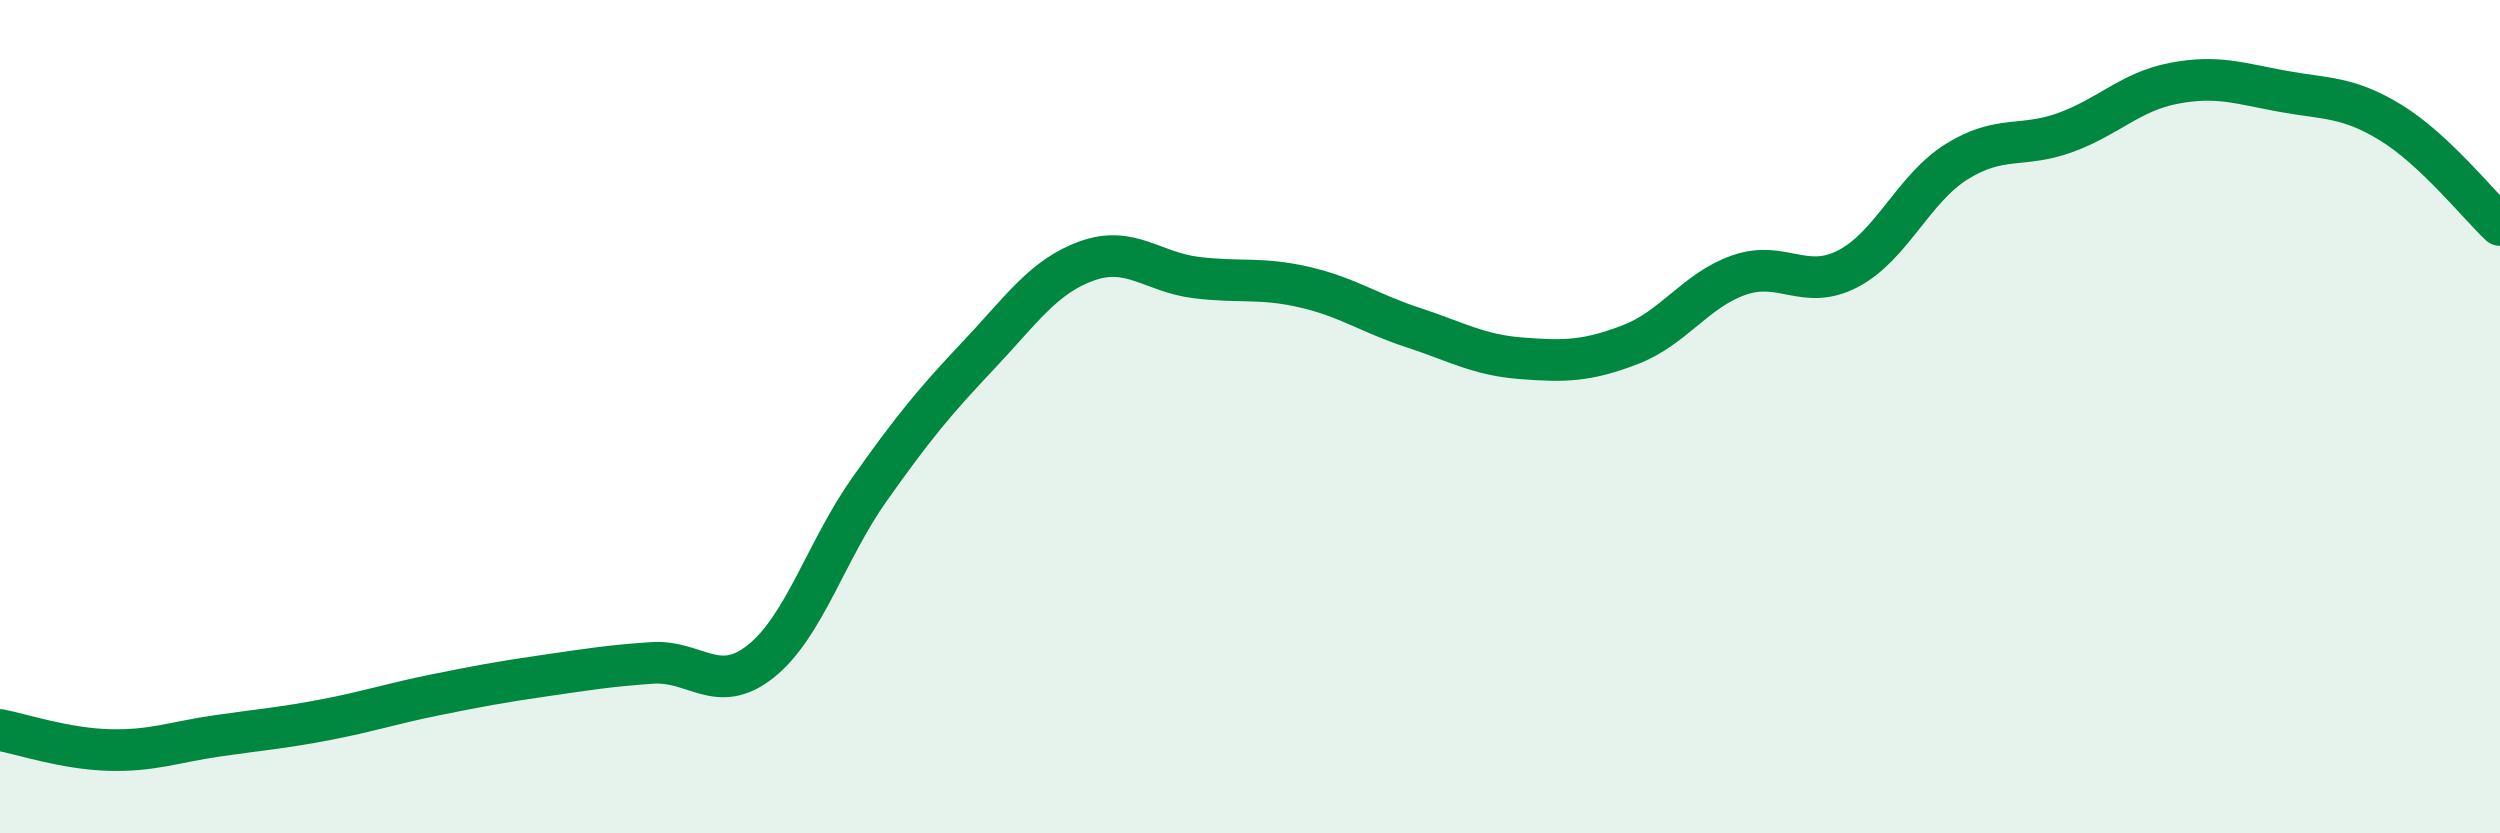
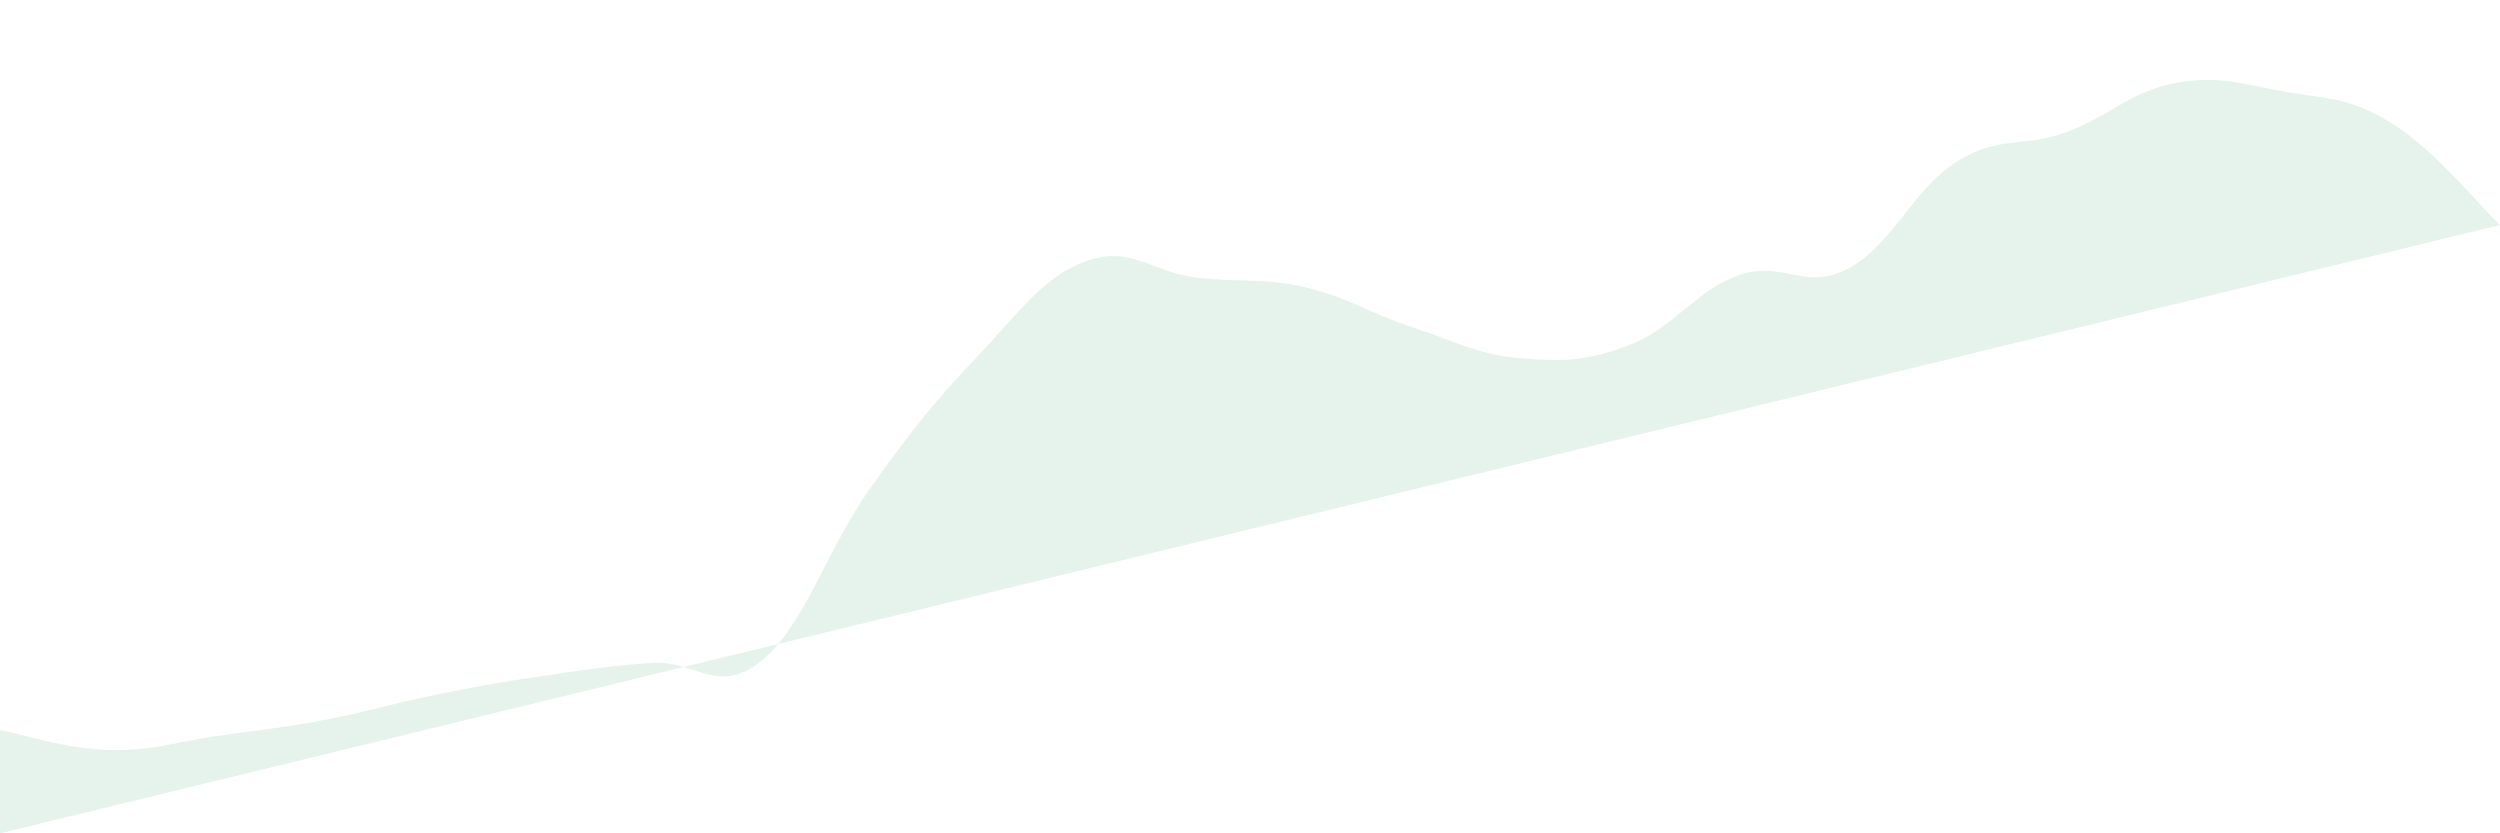
<svg xmlns="http://www.w3.org/2000/svg" width="60" height="20" viewBox="0 0 60 20">
-   <path d="M 0,17.52 C 0.52,17.62 1.57,17.97 2.61,18 C 3.65,18.03 4.18,17.81 5.22,17.66 C 6.26,17.51 6.79,17.47 7.83,17.27 C 8.87,17.07 9.39,16.89 10.43,16.68 C 11.47,16.47 12,16.37 13.04,16.22 C 14.08,16.07 14.61,15.98 15.65,15.91 C 16.69,15.84 17.22,16.7 18.26,15.87 C 19.3,15.04 19.83,13.21 20.87,11.74 C 21.91,10.27 22.44,9.63 23.48,8.53 C 24.52,7.43 25.05,6.63 26.09,6.26 C 27.13,5.89 27.66,6.53 28.7,6.66 C 29.74,6.79 30.26,6.65 31.3,6.89 C 32.34,7.13 32.87,7.52 33.91,7.86 C 34.95,8.2 35.48,8.52 36.52,8.6 C 37.56,8.68 38.09,8.67 39.13,8.27 C 40.17,7.87 40.7,6.96 41.74,6.6 C 42.78,6.24 43.31,6.99 44.35,6.45 C 45.39,5.91 45.92,4.53 46.96,3.88 C 48,3.23 48.53,3.56 49.57,3.18 C 50.61,2.8 51.13,2.2 52.17,2 C 53.21,1.8 53.74,2 54.78,2.19 C 55.82,2.38 56.35,2.31 57.39,2.95 C 58.43,3.59 59.48,4.91 60,5.4L60 20L0 20Z" fill="#008740" opacity="0.1" stroke-linecap="round" stroke-linejoin="round" />
-   <path d="M 0,17.52 C 0.52,17.62 1.57,17.97 2.61,18 C 3.65,18.03 4.18,17.81 5.22,17.66 C 6.26,17.51 6.79,17.47 7.83,17.27 C 8.87,17.07 9.39,16.89 10.43,16.68 C 11.47,16.47 12,16.37 13.04,16.22 C 14.08,16.07 14.61,15.98 15.65,15.91 C 16.69,15.84 17.22,16.7 18.26,15.87 C 19.3,15.04 19.83,13.21 20.87,11.74 C 21.91,10.27 22.44,9.63 23.48,8.53 C 24.52,7.43 25.05,6.63 26.09,6.26 C 27.13,5.89 27.66,6.53 28.7,6.66 C 29.74,6.79 30.26,6.65 31.3,6.89 C 32.34,7.13 32.87,7.52 33.91,7.86 C 34.95,8.2 35.48,8.52 36.52,8.6 C 37.56,8.68 38.09,8.67 39.13,8.27 C 40.17,7.87 40.7,6.96 41.74,6.6 C 42.78,6.24 43.31,6.99 44.35,6.45 C 45.39,5.91 45.92,4.53 46.96,3.88 C 48,3.23 48.53,3.56 49.57,3.18 C 50.61,2.8 51.13,2.2 52.17,2 C 53.21,1.8 53.74,2 54.78,2.19 C 55.82,2.38 56.35,2.31 57.39,2.95 C 58.43,3.59 59.48,4.91 60,5.4" stroke="#008740" stroke-width="1" fill="none" stroke-linecap="round" stroke-linejoin="round" />
+   <path d="M 0,17.52 C 0.52,17.62 1.57,17.97 2.61,18 C 3.65,18.03 4.18,17.81 5.22,17.66 C 6.26,17.51 6.79,17.47 7.83,17.27 C 8.87,17.07 9.39,16.89 10.43,16.68 C 11.47,16.47 12,16.37 13.04,16.22 C 14.08,16.07 14.61,15.98 15.65,15.91 C 16.69,15.84 17.22,16.7 18.26,15.87 C 19.3,15.04 19.83,13.21 20.87,11.74 C 21.91,10.27 22.44,9.63 23.48,8.53 C 24.52,7.43 25.05,6.63 26.09,6.26 C 27.13,5.89 27.66,6.53 28.7,6.66 C 29.74,6.79 30.26,6.65 31.3,6.89 C 32.34,7.13 32.87,7.52 33.91,7.86 C 34.95,8.2 35.48,8.52 36.52,8.6 C 37.56,8.68 38.09,8.67 39.13,8.27 C 40.17,7.87 40.7,6.96 41.74,6.6 C 42.78,6.24 43.31,6.99 44.35,6.45 C 45.39,5.91 45.92,4.53 46.96,3.88 C 48,3.23 48.53,3.56 49.57,3.18 C 50.61,2.8 51.13,2.2 52.17,2 C 53.21,1.8 53.74,2 54.78,2.19 C 55.82,2.38 56.35,2.31 57.39,2.95 C 58.43,3.59 59.48,4.91 60,5.4L0 20Z" fill="#008740" opacity="0.1" stroke-linecap="round" stroke-linejoin="round" />
</svg>